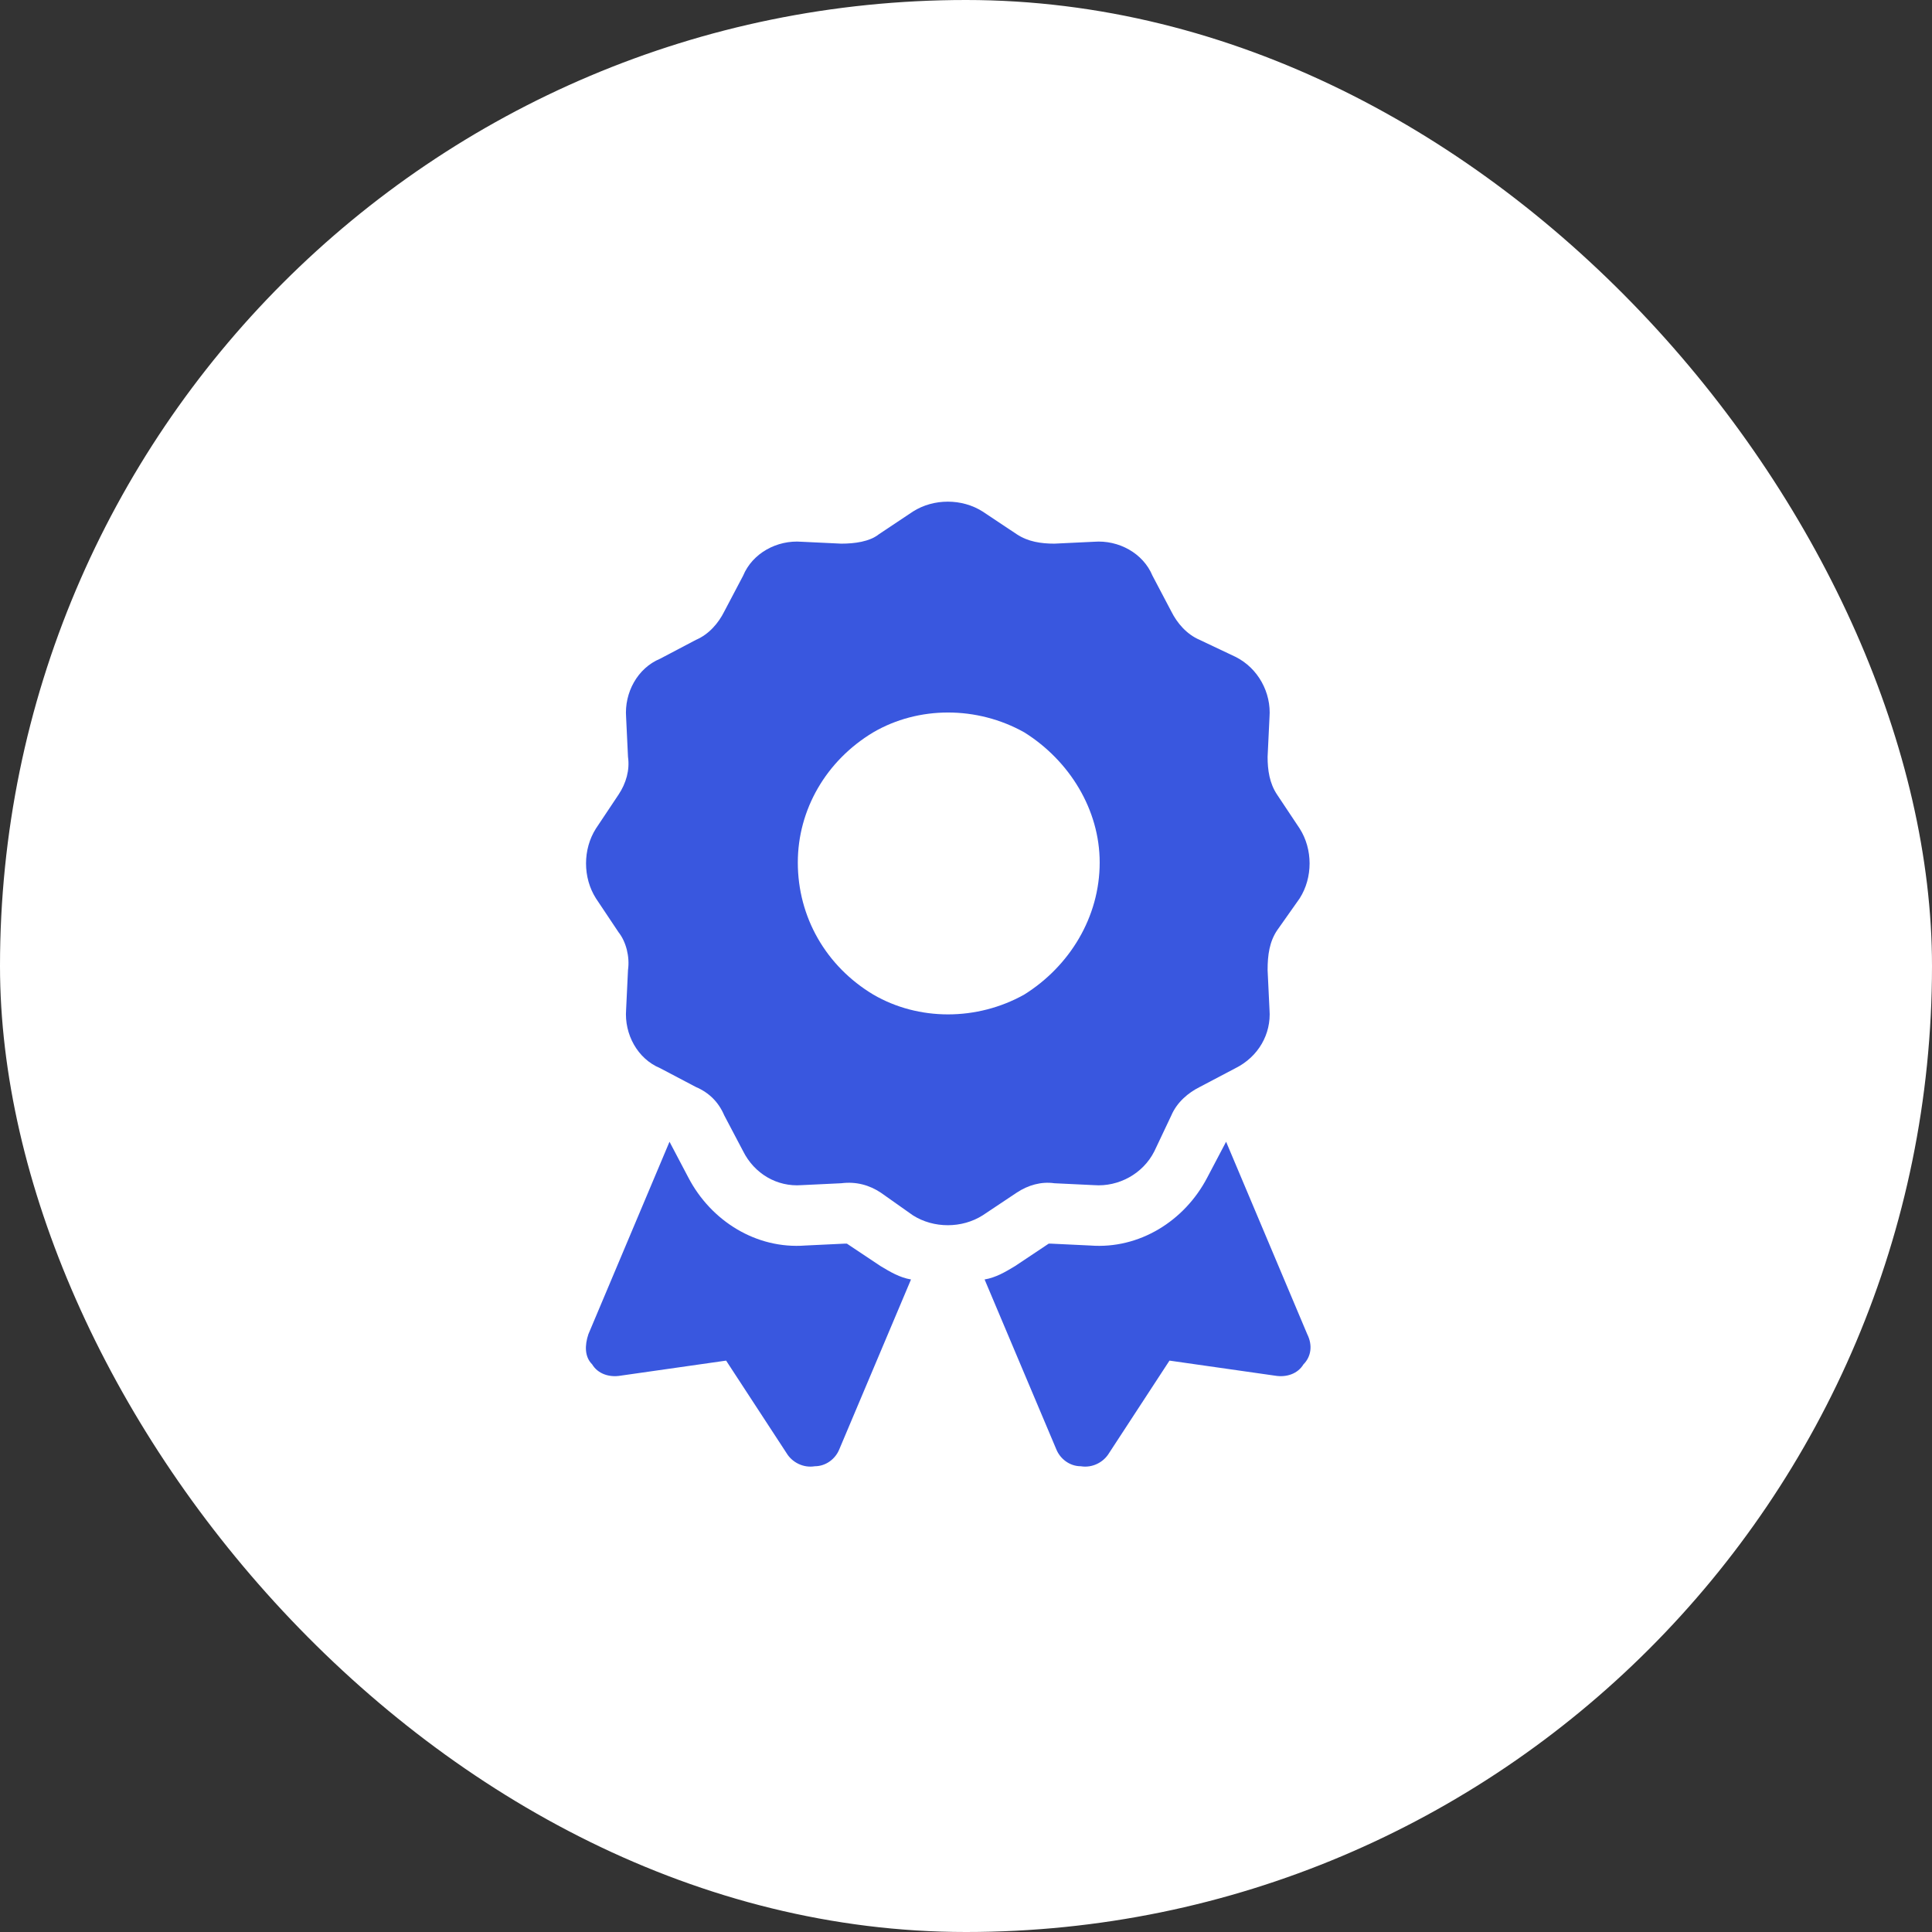
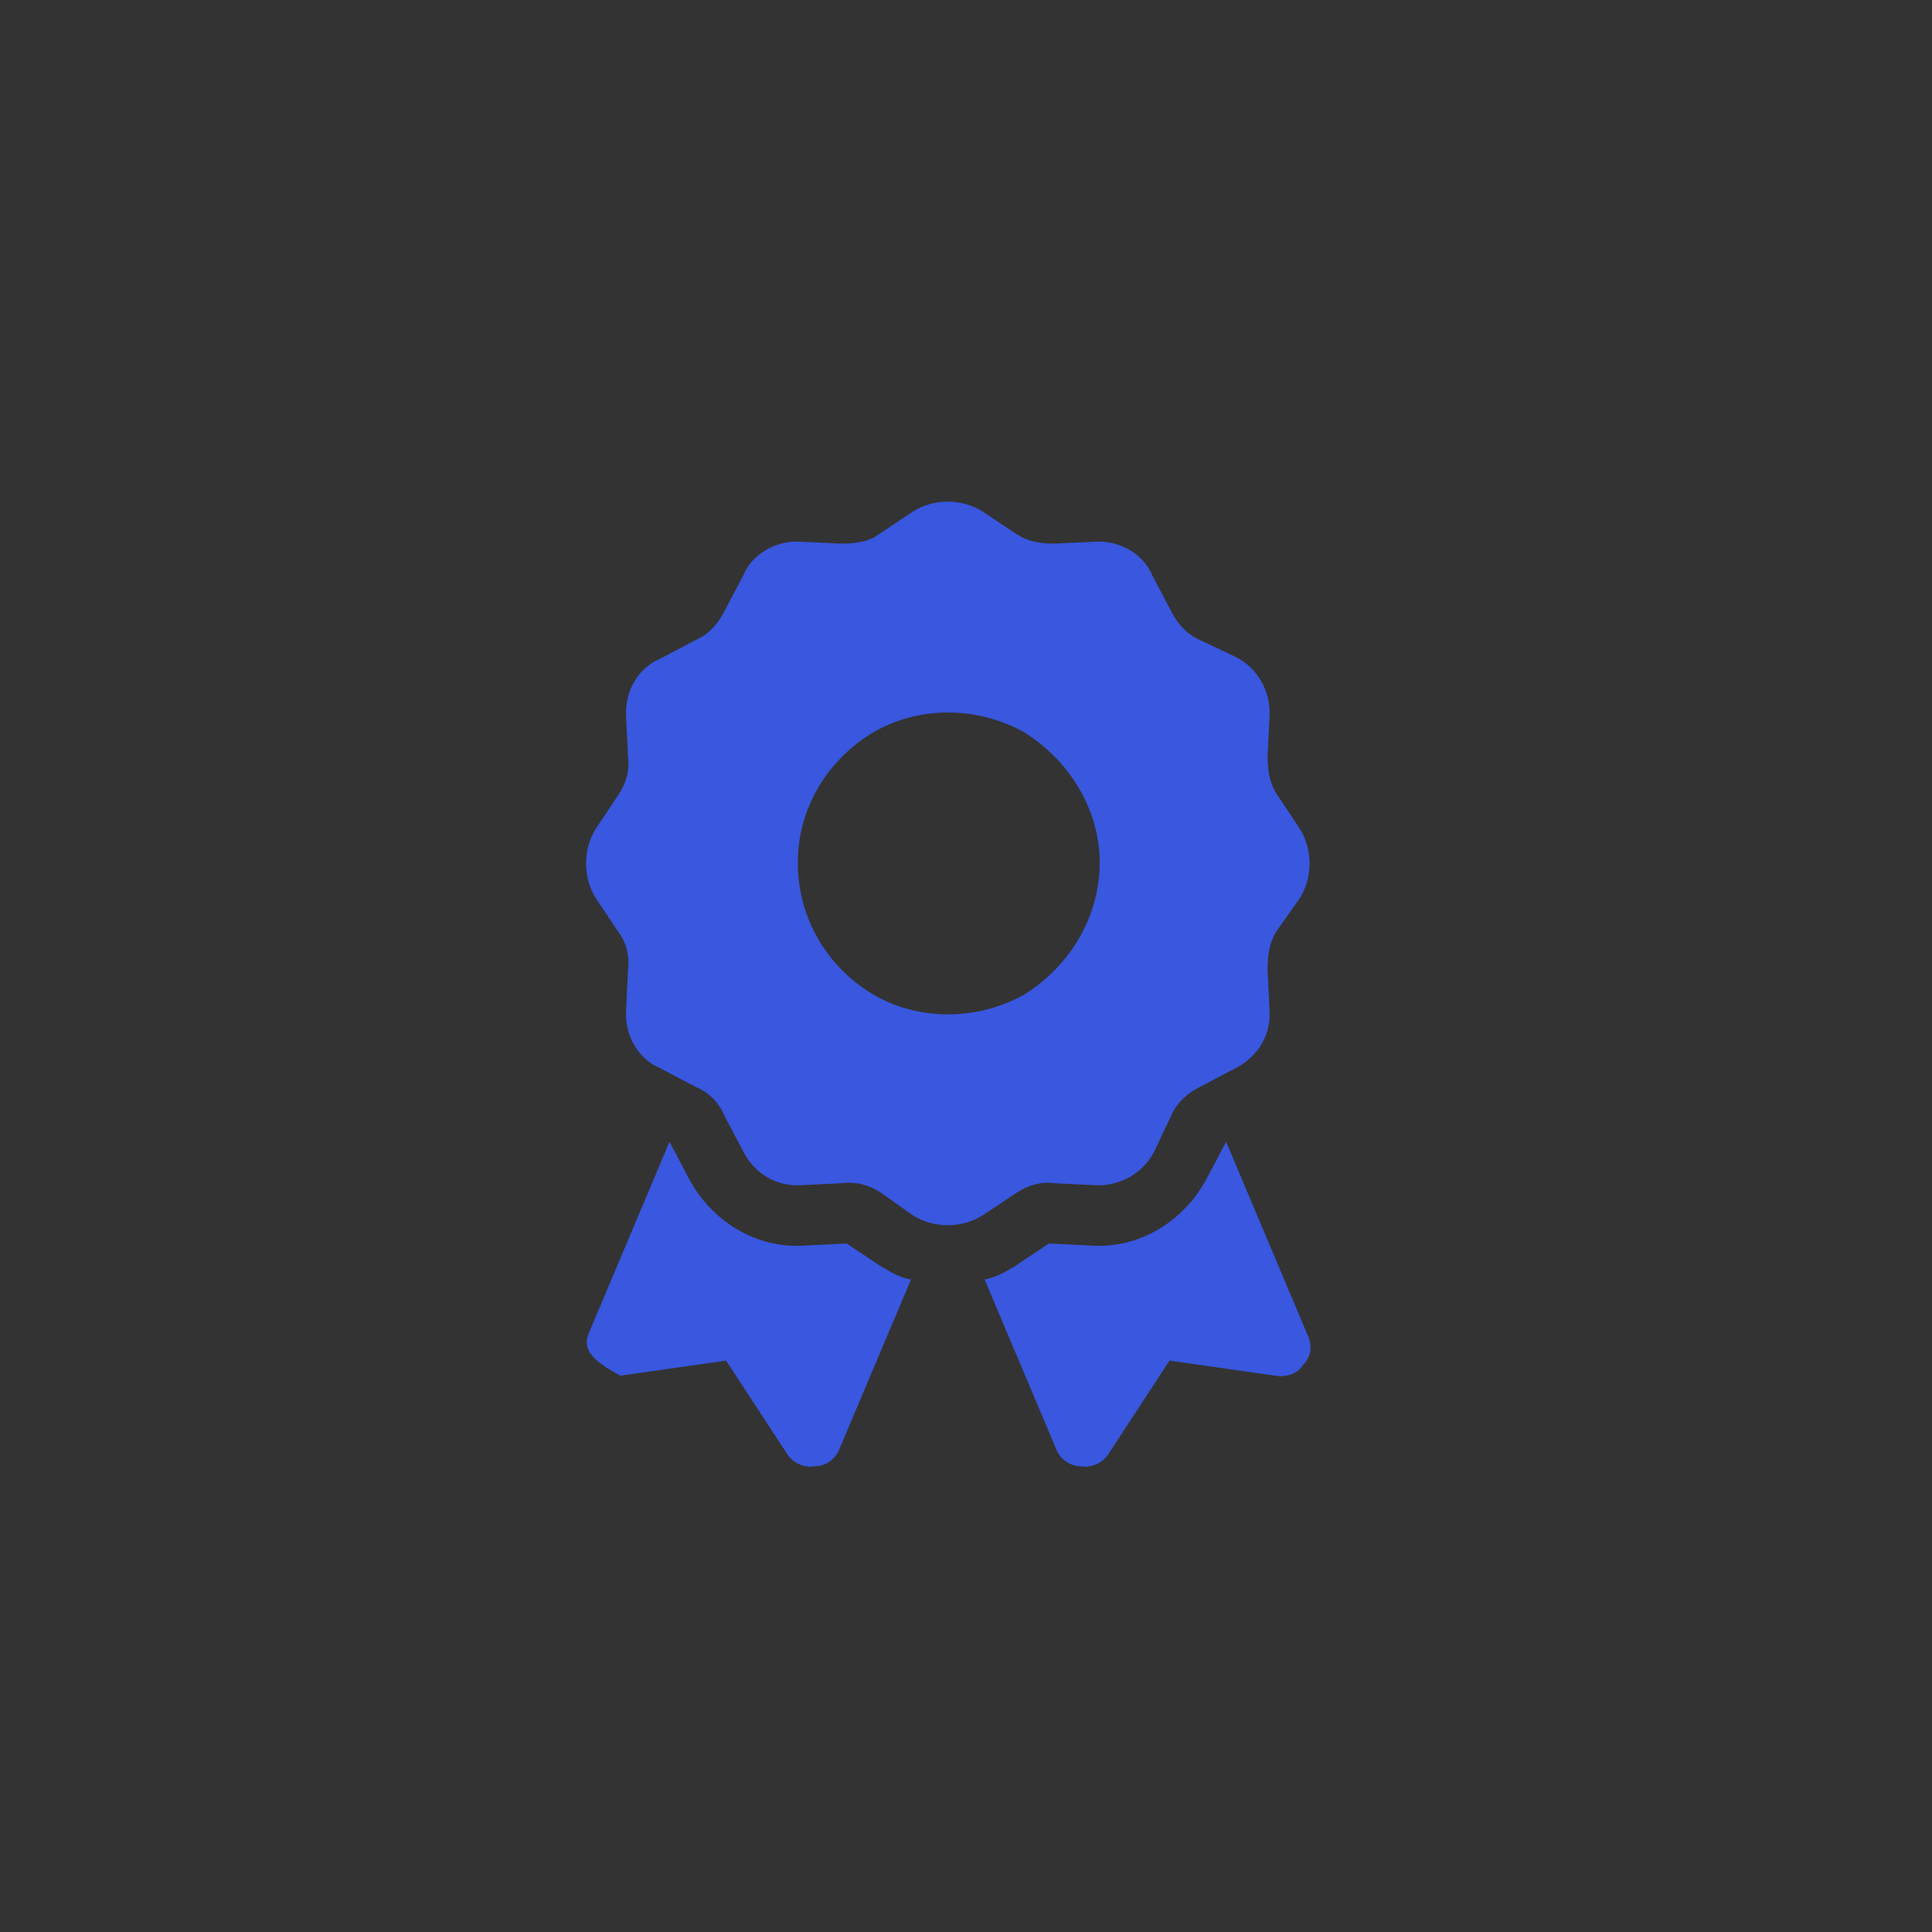
<svg xmlns="http://www.w3.org/2000/svg" fill="none" viewBox="0 0 56 56" height="56" width="56">
  <rect x="0" y="0" width="56" height="56" fill="#333333" stroke="none" />
-   <rect fill="white" rx="28" height="56" width="56" />
  <g clip-path="url(#clip0_7024_23397)">
-     <path fill="#3957DF" d="M26.461 14.828C27.062 14.445 27.883 14.445 28.484 14.828L29.469 15.484C29.797 15.703 30.18 15.758 30.562 15.758L31.711 15.703C32.422 15.648 33.133 16.031 33.406 16.688L33.953 17.727C34.117 18.055 34.391 18.383 34.773 18.547L35.812 19.039C36.469 19.367 36.852 20.078 36.797 20.789L36.742 21.938C36.742 22.32 36.797 22.703 37.016 23.031L37.672 24.016C38.055 24.617 38.055 25.438 37.672 26.039L37.016 26.969C36.797 27.297 36.742 27.68 36.742 28.117L36.797 29.266C36.852 29.977 36.469 30.633 35.812 30.961L34.773 31.508C34.445 31.672 34.117 31.945 33.953 32.328L33.461 33.367C33.133 34.023 32.422 34.406 31.711 34.352L30.562 34.297C30.18 34.242 29.797 34.352 29.469 34.57L28.484 35.227C27.883 35.609 27.062 35.609 26.461 35.227L25.531 34.57C25.203 34.352 24.82 34.242 24.383 34.297L23.234 34.352C22.523 34.406 21.867 34.023 21.539 33.367L20.992 32.328C20.828 31.945 20.555 31.672 20.172 31.508L19.133 30.961C18.477 30.688 18.094 29.977 18.148 29.266L18.203 28.117C18.258 27.734 18.148 27.297 17.93 27.023L17.273 26.039C16.891 25.438 16.891 24.617 17.273 24.016L17.93 23.031C18.148 22.703 18.258 22.32 18.203 21.938L18.148 20.789C18.094 20.078 18.477 19.367 19.133 19.094L20.172 18.547C20.555 18.383 20.828 18.055 20.992 17.727L21.539 16.688C21.812 16.031 22.523 15.648 23.234 15.703L24.383 15.758C24.766 15.758 25.203 15.703 25.477 15.484L26.461 14.828ZM31.875 25C31.875 23.469 31 22.047 29.688 21.227C28.32 20.461 26.625 20.461 25.312 21.227C23.945 22.047 23.125 23.469 23.125 25C23.125 26.586 23.945 28.008 25.312 28.828C26.625 29.594 28.32 29.594 29.688 28.828C31 28.008 31.875 26.586 31.875 25ZM17.055 38.672L19.406 33.094L19.953 34.133C20.609 35.391 21.922 36.211 23.344 36.102L24.492 36.047H24.547L25.531 36.703C25.805 36.867 26.078 37.031 26.406 37.086L24.328 42.008C24.219 42.281 23.945 42.5 23.617 42.5C23.289 42.555 22.961 42.391 22.797 42.117L21.047 39.438L17.984 39.875C17.656 39.93 17.328 39.82 17.164 39.547C16.945 39.328 16.945 39 17.055 38.672ZM30.617 42.008L28.539 37.086C28.867 37.031 29.141 36.867 29.414 36.703L30.398 36.047H30.453L31.602 36.102C33.023 36.211 34.336 35.391 34.992 34.133L35.539 33.094L37.891 38.672C38.055 39 38 39.328 37.781 39.547C37.617 39.82 37.289 39.93 36.961 39.875L33.898 39.438L32.148 42.117C31.984 42.391 31.656 42.555 31.328 42.5C31 42.5 30.727 42.281 30.617 42.008Z" />
+     <path fill="#3957DF" d="M26.461 14.828C27.062 14.445 27.883 14.445 28.484 14.828L29.469 15.484C29.797 15.703 30.18 15.758 30.562 15.758L31.711 15.703C32.422 15.648 33.133 16.031 33.406 16.688L33.953 17.727C34.117 18.055 34.391 18.383 34.773 18.547L35.812 19.039C36.469 19.367 36.852 20.078 36.797 20.789L36.742 21.938C36.742 22.32 36.797 22.703 37.016 23.031L37.672 24.016C38.055 24.617 38.055 25.438 37.672 26.039L37.016 26.969C36.797 27.297 36.742 27.68 36.742 28.117L36.797 29.266C36.852 29.977 36.469 30.633 35.812 30.961L34.773 31.508C34.445 31.672 34.117 31.945 33.953 32.328L33.461 33.367C33.133 34.023 32.422 34.406 31.711 34.352L30.562 34.297C30.18 34.242 29.797 34.352 29.469 34.57L28.484 35.227C27.883 35.609 27.062 35.609 26.461 35.227L25.531 34.57C25.203 34.352 24.82 34.242 24.383 34.297L23.234 34.352C22.523 34.406 21.867 34.023 21.539 33.367L20.992 32.328C20.828 31.945 20.555 31.672 20.172 31.508L19.133 30.961C18.477 30.688 18.094 29.977 18.148 29.266L18.203 28.117C18.258 27.734 18.148 27.297 17.93 27.023L17.273 26.039C16.891 25.438 16.891 24.617 17.273 24.016L17.93 23.031C18.148 22.703 18.258 22.32 18.203 21.938L18.148 20.789C18.094 20.078 18.477 19.367 19.133 19.094L20.172 18.547C20.555 18.383 20.828 18.055 20.992 17.727L21.539 16.688C21.812 16.031 22.523 15.648 23.234 15.703L24.383 15.758C24.766 15.758 25.203 15.703 25.477 15.484L26.461 14.828ZM31.875 25C31.875 23.469 31 22.047 29.688 21.227C28.32 20.461 26.625 20.461 25.312 21.227C23.945 22.047 23.125 23.469 23.125 25C23.125 26.586 23.945 28.008 25.312 28.828C26.625 29.594 28.32 29.594 29.688 28.828C31 28.008 31.875 26.586 31.875 25ZM17.055 38.672L19.406 33.094L19.953 34.133C20.609 35.391 21.922 36.211 23.344 36.102L24.492 36.047H24.547L25.531 36.703C25.805 36.867 26.078 37.031 26.406 37.086L24.328 42.008C24.219 42.281 23.945 42.5 23.617 42.5C23.289 42.555 22.961 42.391 22.797 42.117L21.047 39.438L17.984 39.875C16.945 39.328 16.945 39 17.055 38.672ZM30.617 42.008L28.539 37.086C28.867 37.031 29.141 36.867 29.414 36.703L30.398 36.047H30.453L31.602 36.102C33.023 36.211 34.336 35.391 34.992 34.133L35.539 33.094L37.891 38.672C38.055 39 38 39.328 37.781 39.547C37.617 39.82 37.289 39.93 36.961 39.875L33.898 39.438L32.148 42.117C31.984 42.391 31.656 42.555 31.328 42.5C31 42.5 30.727 42.281 30.617 42.008Z" />
  </g>
  <defs>
    <clipPath id="clip0_7024_23397">
      <rect transform="translate(10 12)" fill="white" height="32" width="36" />
    </clipPath>
  </defs>
</svg>